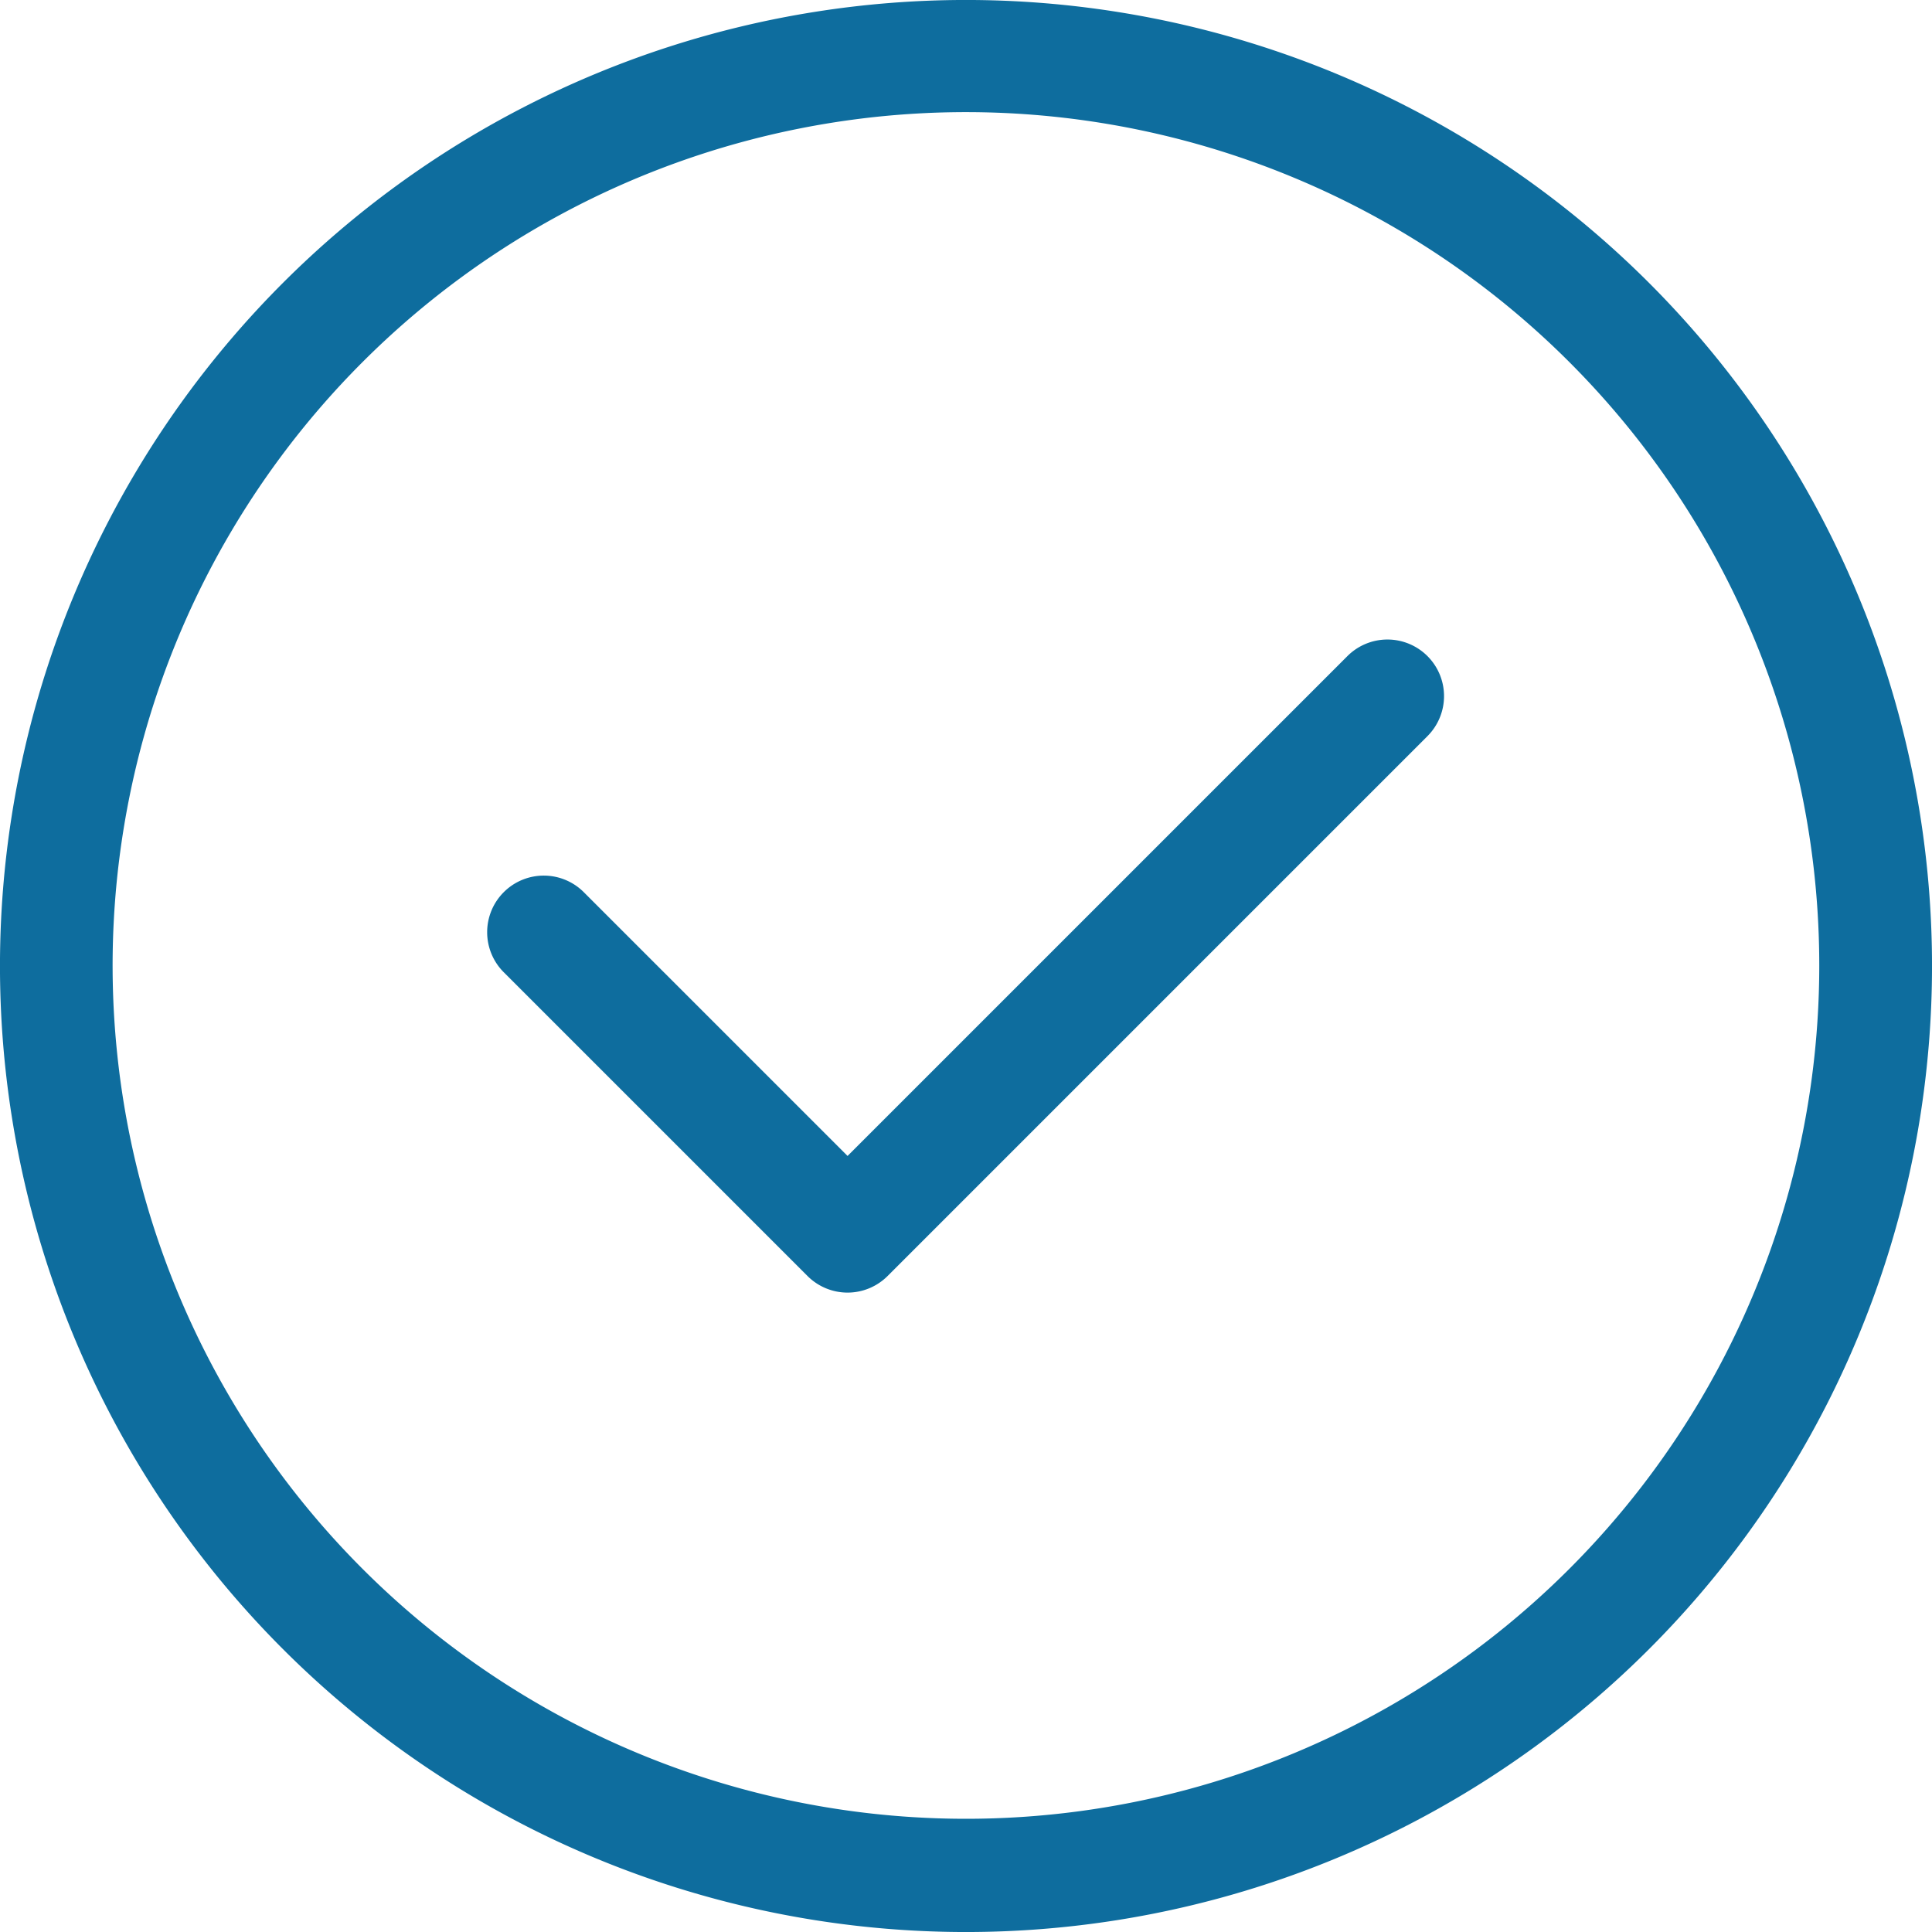
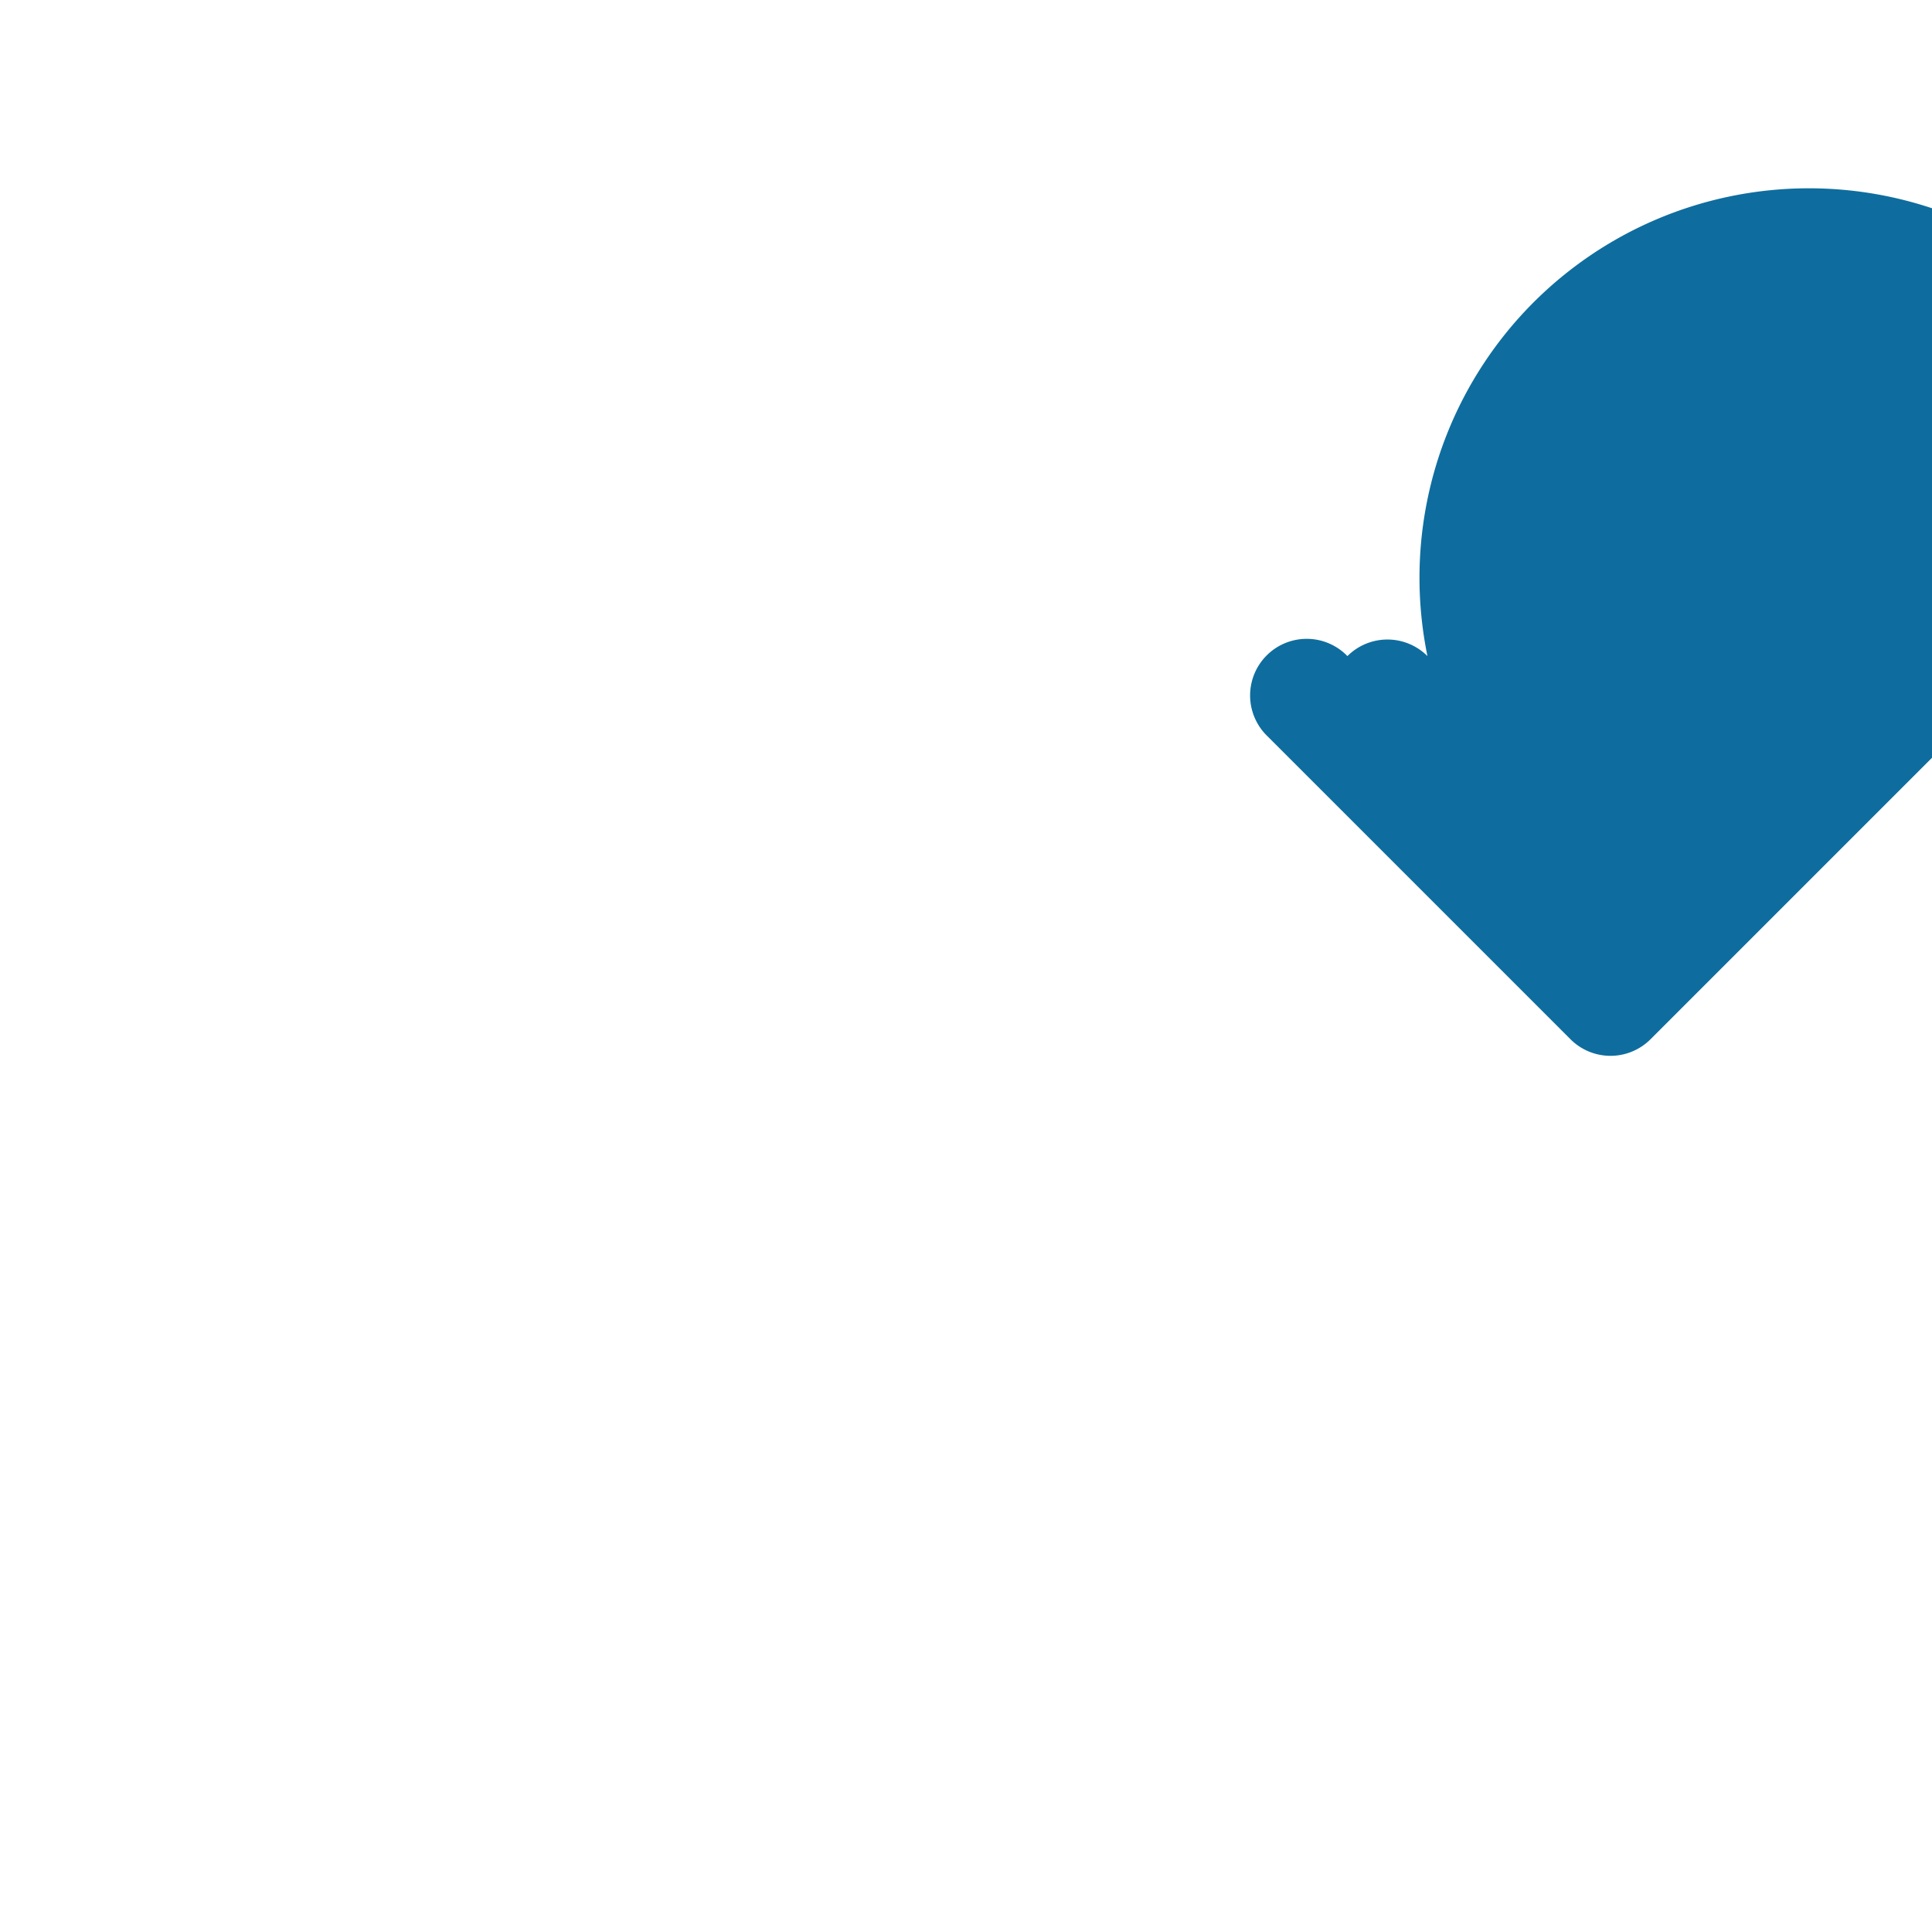
<svg xmlns="http://www.w3.org/2000/svg" id="https:_www.flaticon.com_free-icon_verified_907830_term_check_page_1_position_15" data-name="https://www.flaticon.com/free-icon/verified_907830#term=check&amp;page=1&amp;position=15" width="16.075" height="16.075" viewBox="0 0 16.075 16.075">
  <g id="Group_22" data-name="Group 22" transform="translate(0 0)">
    <g id="Group_21" data-name="Group 21">
-       <path id="Path_42" data-name="Path 42" d="M13.721,2.354A8.037,8.037,0,0,0,2.354,13.721,8.037,8.037,0,1,0,13.721,2.354ZM8.037,15.133a7.1,7.1,0,1,1,7.1-7.1A7.1,7.1,0,0,1,8.037,15.133Z" transform="translate(0 0)" fill="#0e6d9e" />
-     </g>
+       </g>
  </g>
  <g id="Group_24" data-name="Group 24" transform="translate(4.06 5.321)">
    <g id="Group_23" data-name="Group 23">
-       <path id="Path_43" data-name="Path 43" d="M137.118,169.605a.471.471,0,0,0-.666,0l-4.159,4.159-2.189-2.189a.471.471,0,1,0-.666.666l2.522,2.522a.471.471,0,0,0,.666,0l4.492-4.492A.471.471,0,0,0,137.118,169.605Z" transform="translate(-129.301 -169.467)" fill="#0e6d9e" />
+       <path id="Path_43" data-name="Path 43" d="M137.118,169.605a.471.471,0,0,0-.666,0a.471.471,0,1,0-.666.666l2.522,2.522a.471.471,0,0,0,.666,0l4.492-4.492A.471.471,0,0,0,137.118,169.605Z" transform="translate(-129.301 -169.467)" fill="#0e6d9e" />
    </g>
  </g>
</svg>